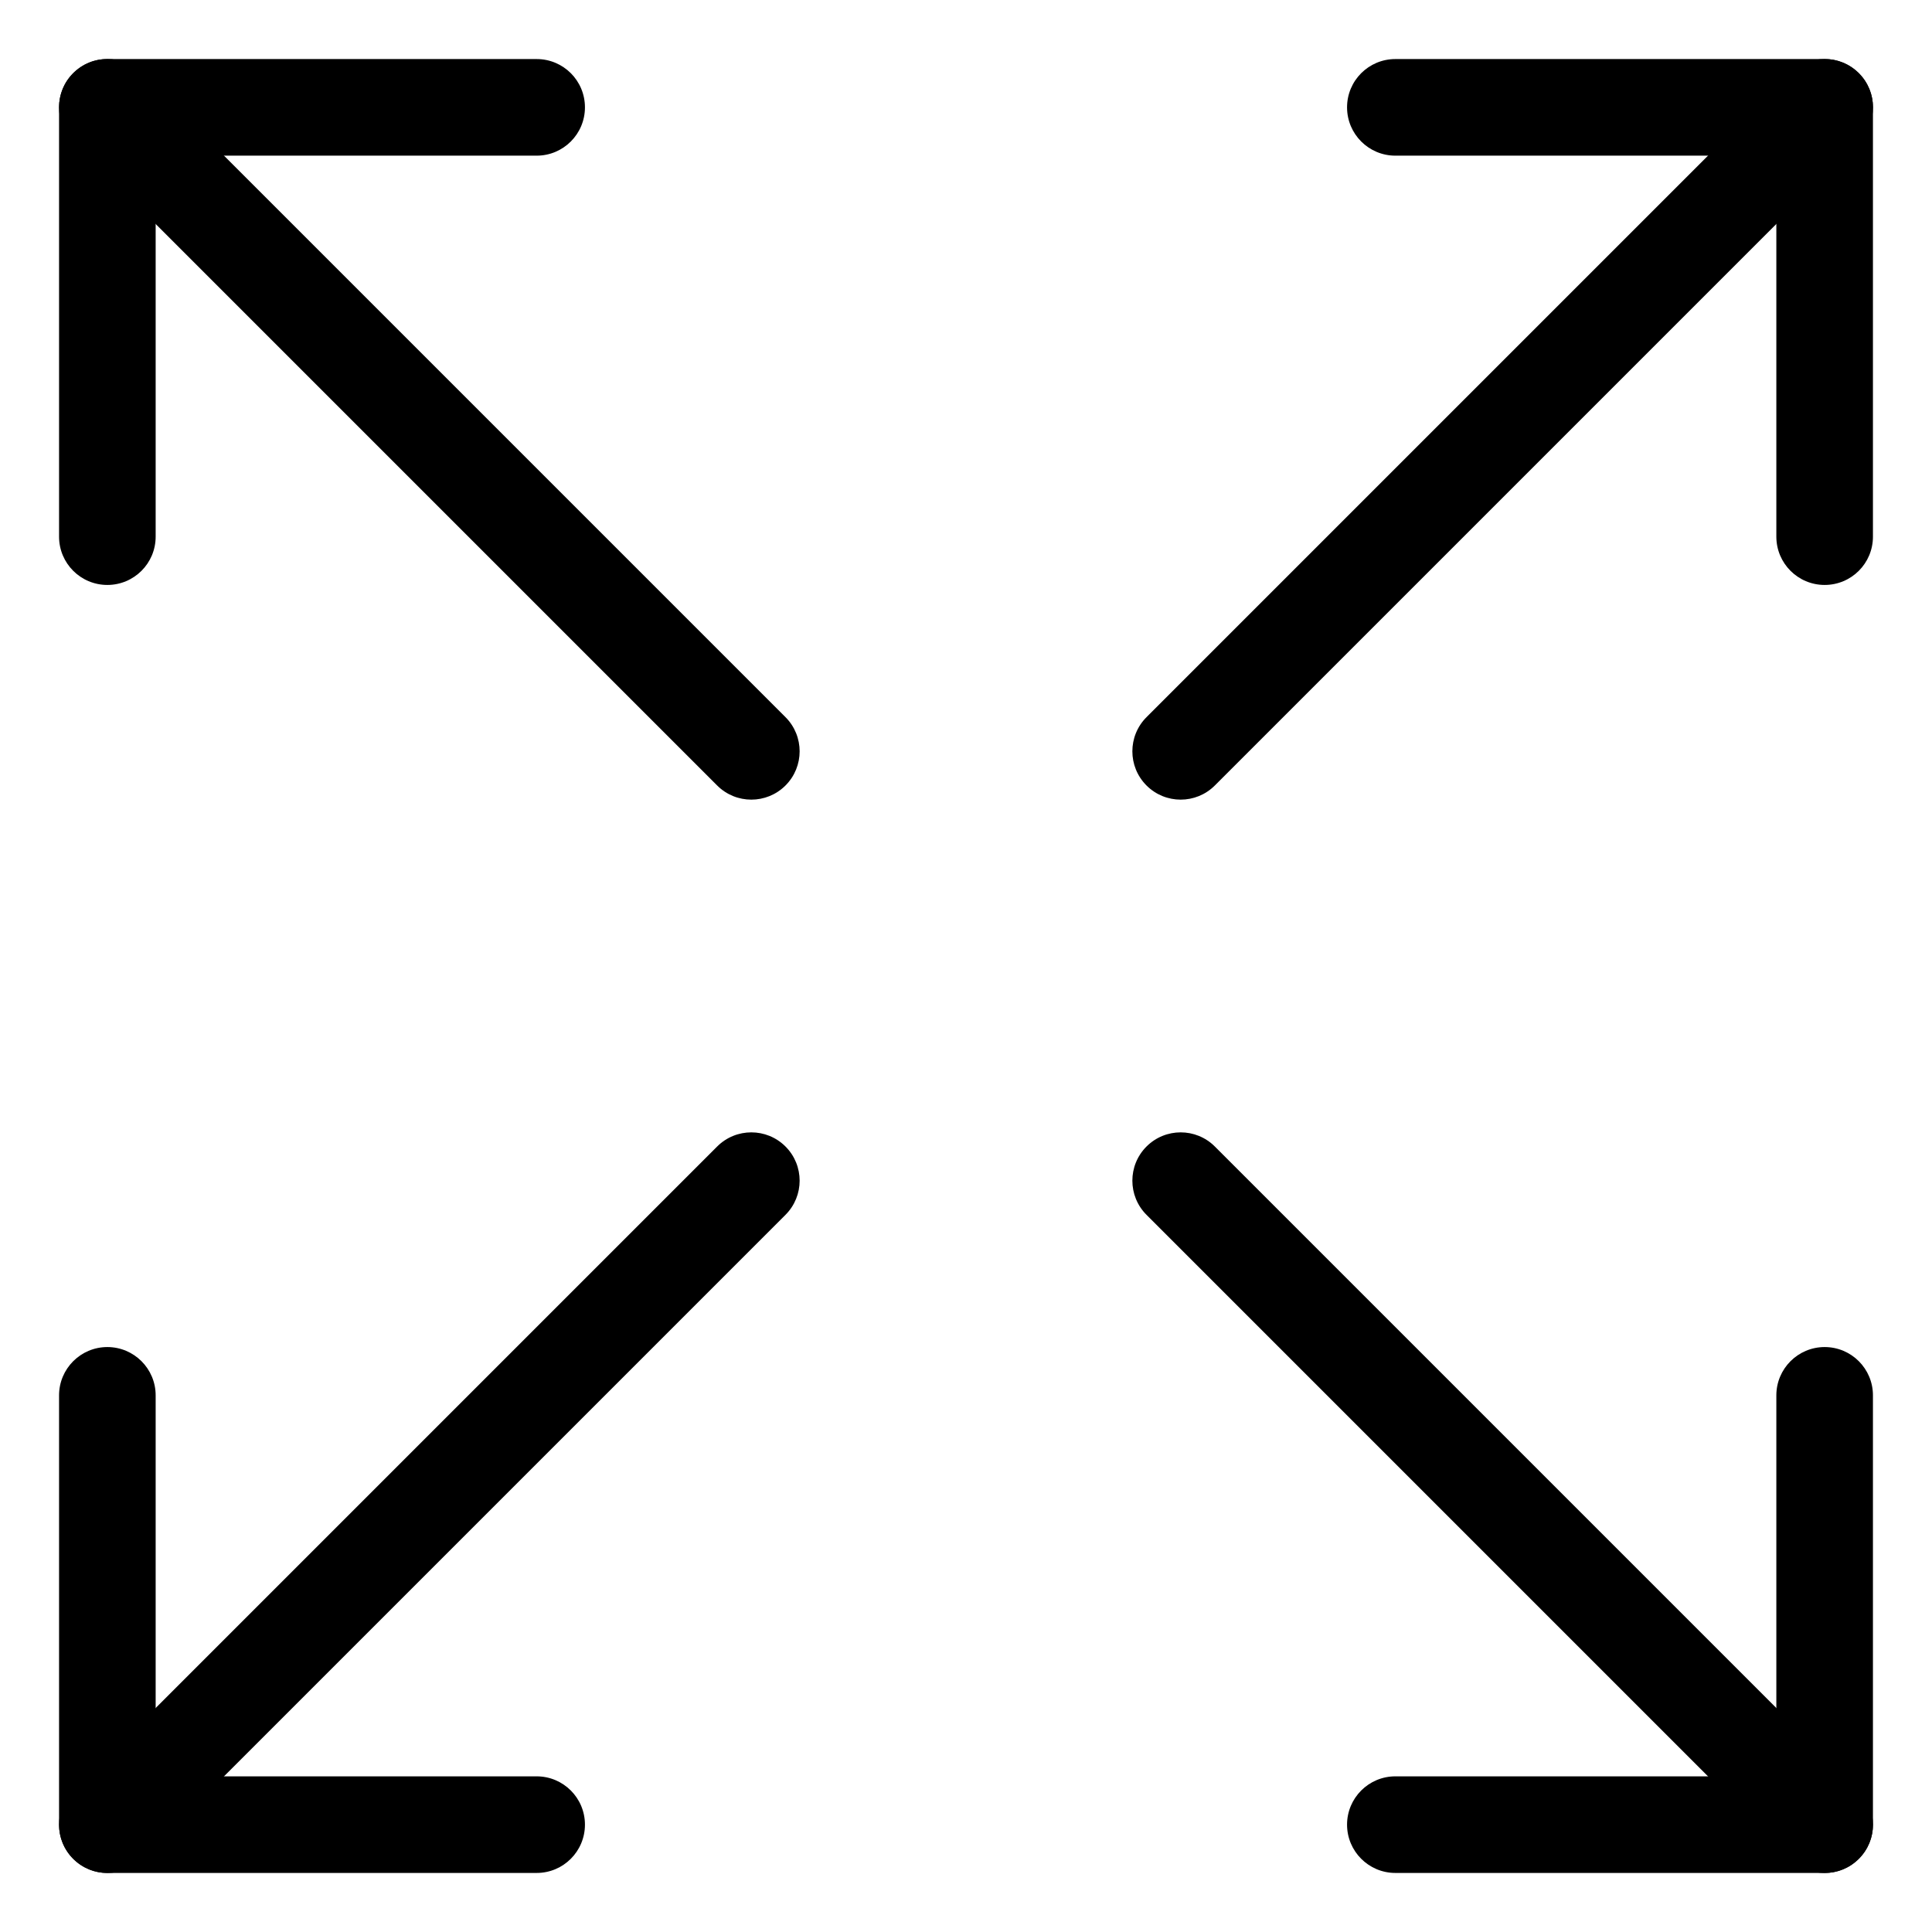
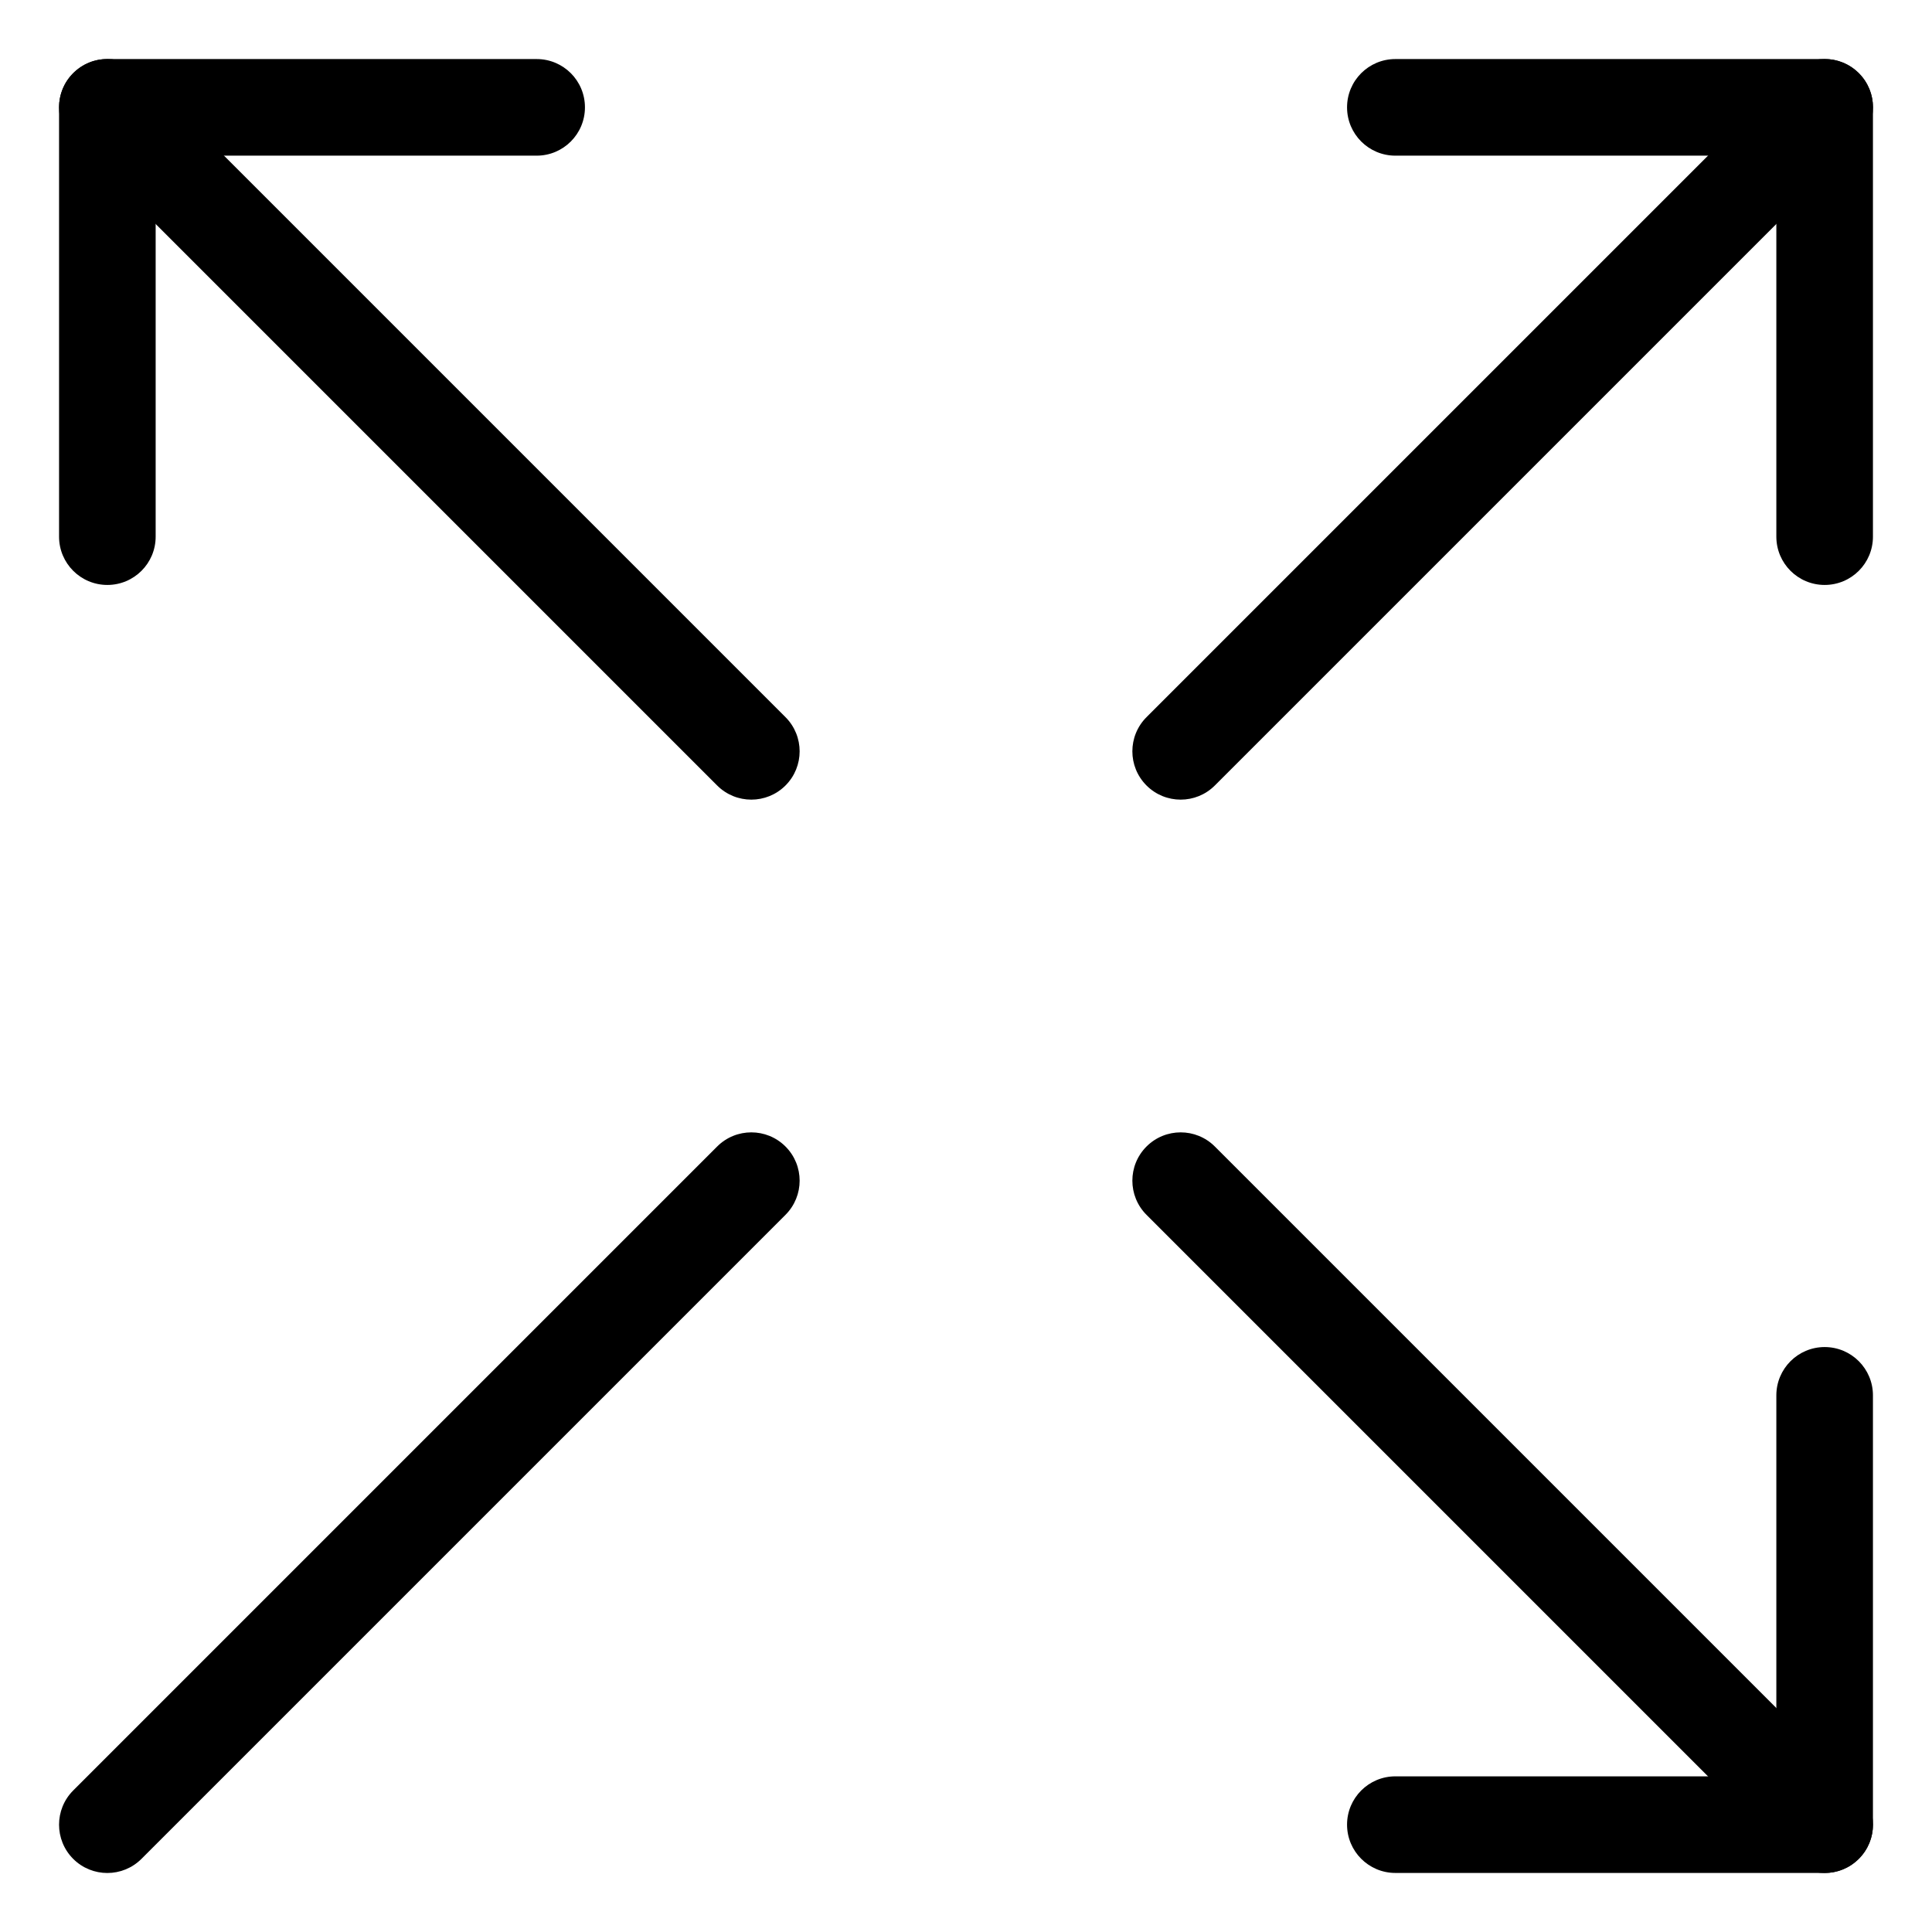
<svg xmlns="http://www.w3.org/2000/svg" width="30" height="30" viewBox="0 0 30 30" fill="none">
  <path fill-rule="evenodd" clip-rule="evenodd" d="M20.917 1.667C20.917 1.252 21.253 0.917 21.667 0.917H28.333C28.748 0.917 29.083 1.252 29.083 1.667V8.333C29.083 8.748 28.748 9.083 28.333 9.083C27.919 9.083 27.583 8.748 27.583 8.333V2.417H21.667C21.253 2.417 20.917 2.081 20.917 1.667Z" fill="black" />
  <path fill-rule="evenodd" clip-rule="evenodd" d="M28.864 1.136C29.157 1.429 29.157 1.904 28.864 2.197L18.864 12.197C18.571 12.49 18.096 12.49 17.803 12.197C17.51 11.904 17.51 11.429 17.803 11.136L27.803 1.136C28.096 0.843 28.571 0.843 28.864 1.136Z" fill="black" />
-   <path fill-rule="evenodd" clip-rule="evenodd" d="M1.667 20.917C2.081 20.917 2.417 21.253 2.417 21.667V27.583H8.333C8.748 27.583 9.083 27.919 9.083 28.333C9.083 28.747 8.748 29.083 8.333 29.083H1.667C1.253 29.083 0.917 28.747 0.917 28.333V21.667C0.917 21.253 1.253 20.917 1.667 20.917Z" fill="black" />
  <path fill-rule="evenodd" clip-rule="evenodd" d="M12.197 17.803C12.49 18.096 12.49 18.571 12.197 18.864L2.197 28.864C1.904 29.157 1.429 29.157 1.136 28.864C0.844 28.571 0.844 28.096 1.136 27.803L11.136 17.803C11.429 17.51 11.904 17.51 12.197 17.803Z" fill="black" />
  <path fill-rule="evenodd" clip-rule="evenodd" d="M28.333 20.917C28.748 20.917 29.083 21.253 29.083 21.667V28.333C29.083 28.747 28.748 29.083 28.333 29.083H21.667C21.253 29.083 20.917 28.747 20.917 28.333C20.917 27.919 21.253 27.583 21.667 27.583H27.583V21.667C27.583 21.253 27.919 20.917 28.333 20.917Z" fill="black" />
  <path fill-rule="evenodd" clip-rule="evenodd" d="M17.803 17.803C18.096 17.51 18.571 17.51 18.864 17.803L28.864 27.803C29.157 28.096 29.157 28.571 28.864 28.864C28.571 29.157 28.096 29.157 27.803 28.864L17.803 18.864C17.51 18.571 17.51 18.096 17.803 17.803Z" fill="black" />
  <path fill-rule="evenodd" clip-rule="evenodd" d="M0.917 1.667C0.917 1.252 1.253 0.917 1.667 0.917H8.333C8.748 0.917 9.083 1.252 9.083 1.667C9.083 2.081 8.748 2.417 8.333 2.417H2.417V8.333C2.417 8.748 2.081 9.083 1.667 9.083C1.253 9.083 0.917 8.748 0.917 8.333V1.667Z" fill="black" />
  <path fill-rule="evenodd" clip-rule="evenodd" d="M1.136 1.136C1.429 0.843 1.904 0.843 2.197 1.136L12.197 11.136C12.49 11.429 12.49 11.904 12.197 12.197C11.904 12.49 11.429 12.49 11.136 12.197L1.136 2.197C0.844 1.904 0.844 1.429 1.136 1.136Z" fill="black" />
</svg>